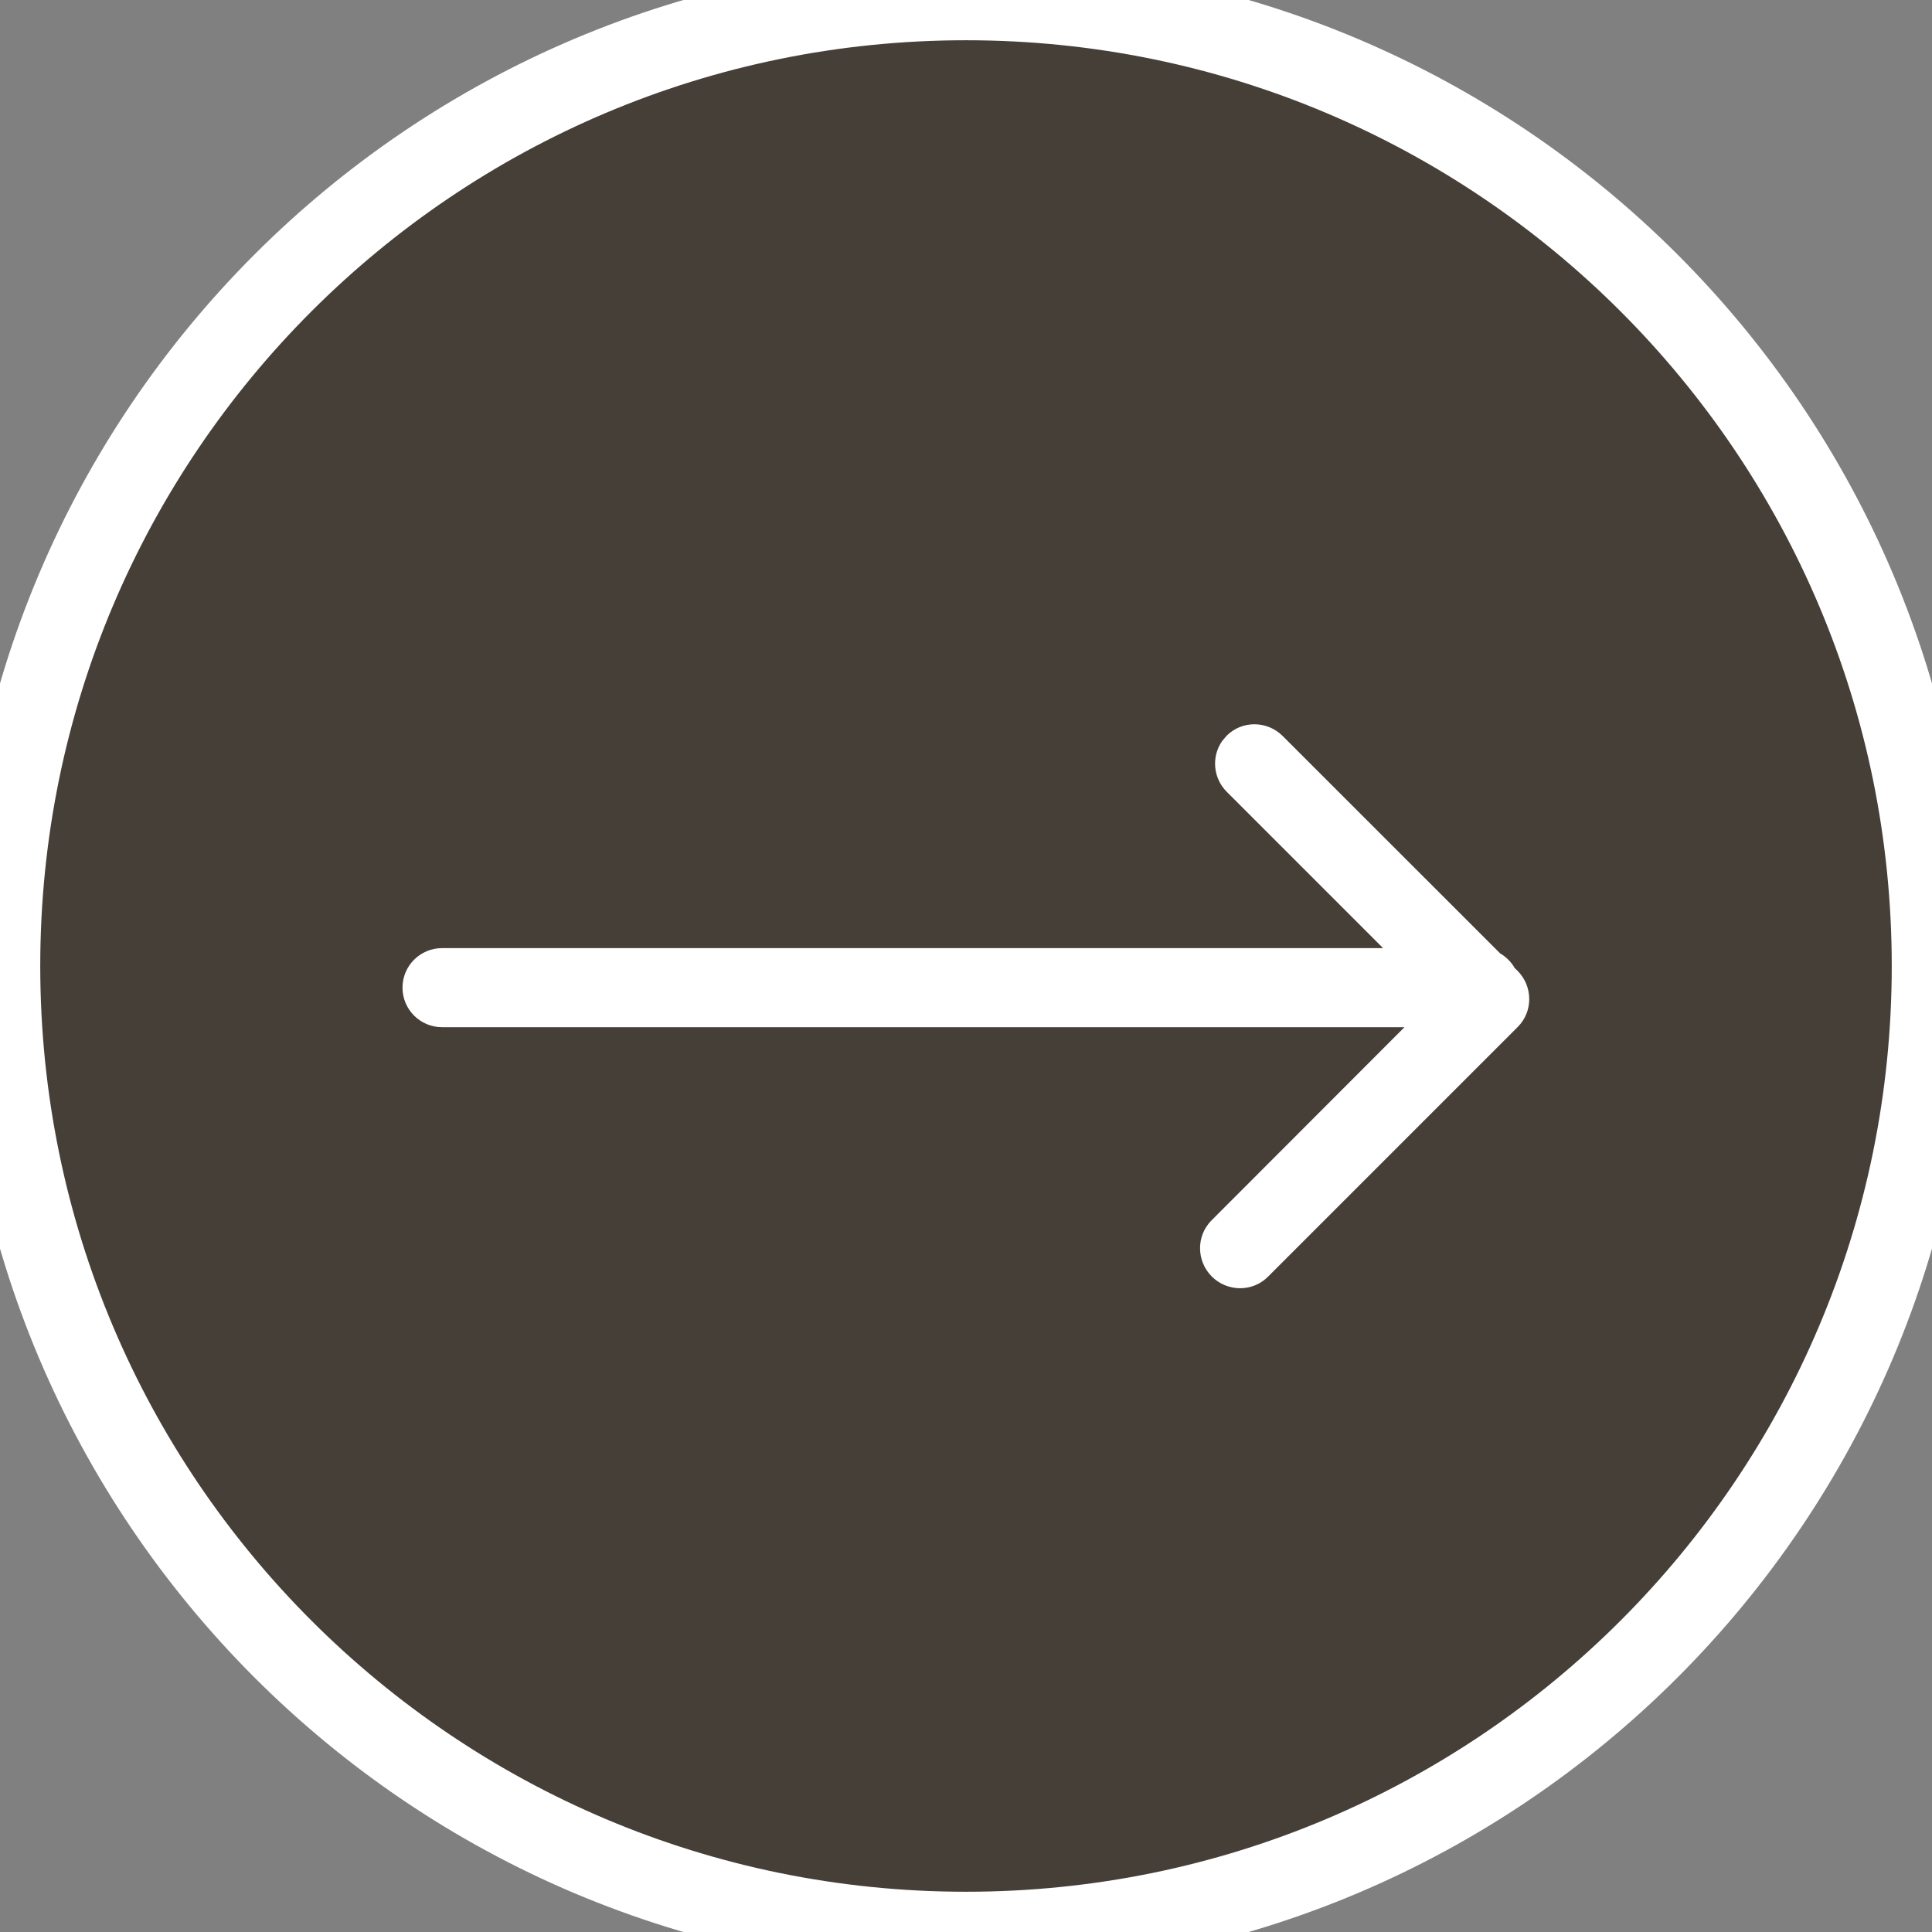
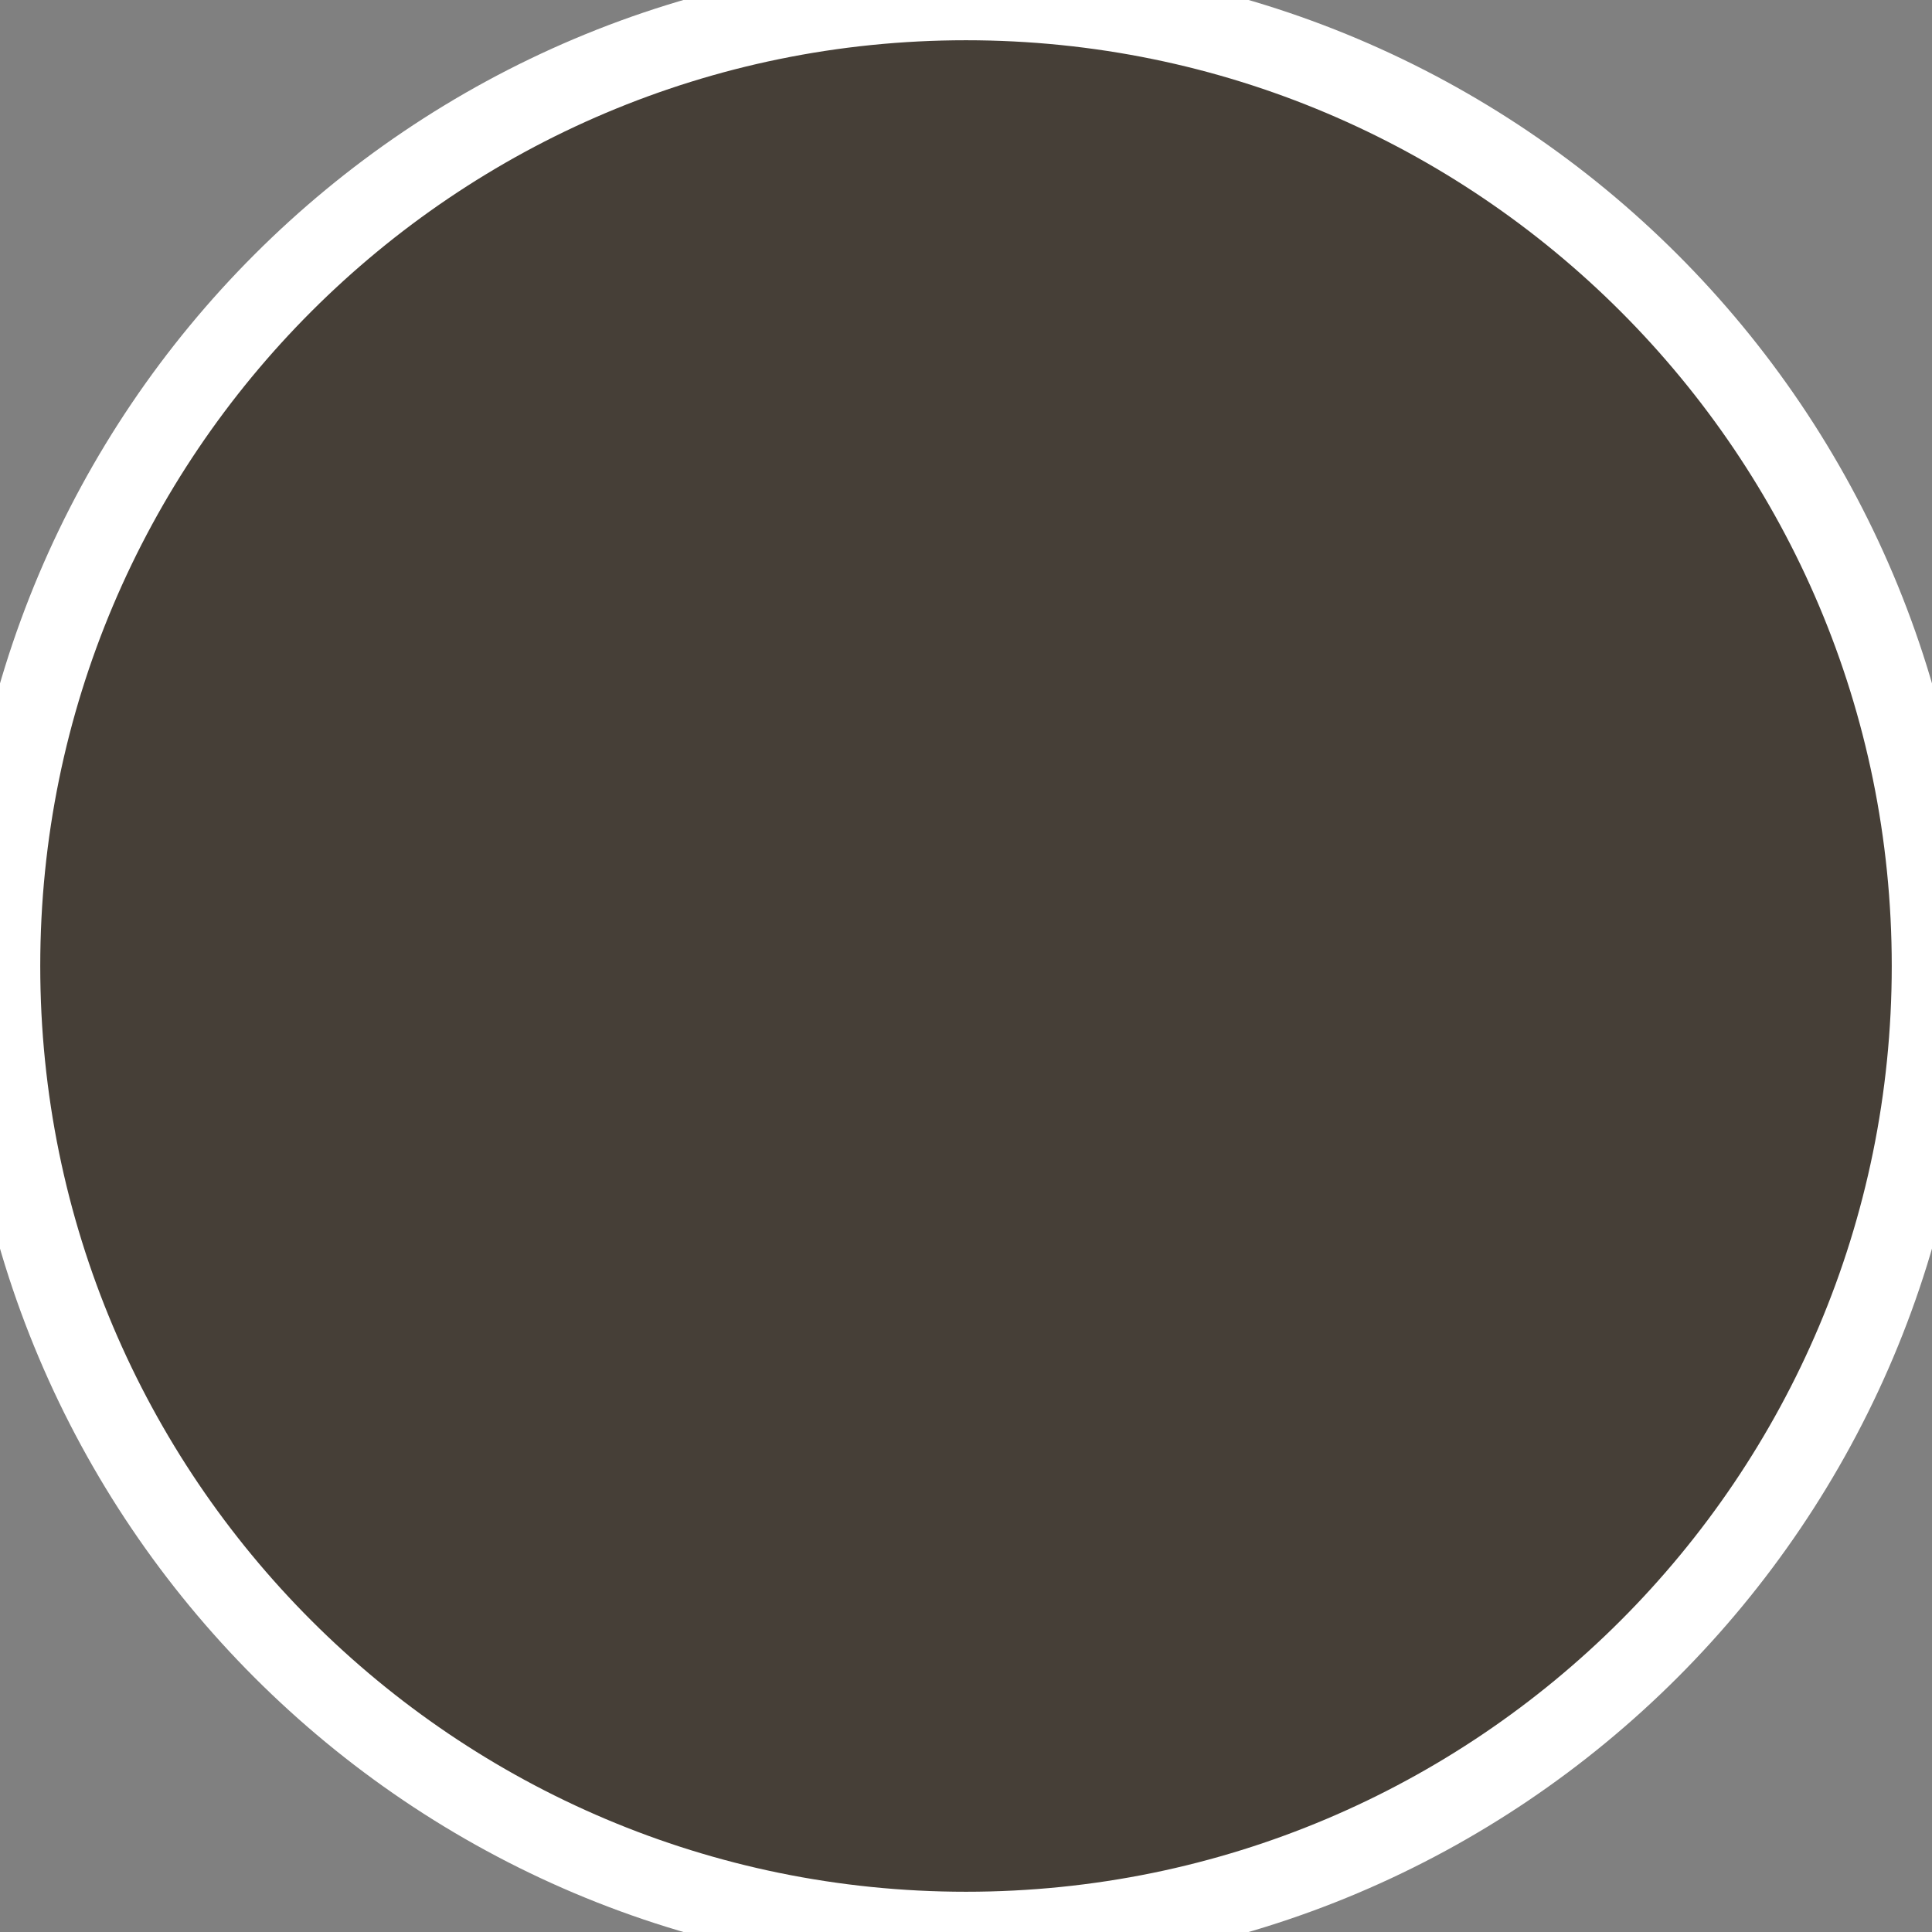
<svg xmlns="http://www.w3.org/2000/svg" xmlns:xlink="http://www.w3.org/1999/xlink" width="24px" height="24px" viewBox="0 0 24 24" version="1.1">
  <rect x="0" y="0" width="24" height="24" fill="#808080" stroke="none" />
  <title>矩形</title>
  <defs>
    <path d="M12,0 C18.627,0 24,5.373 24,12 C24,18.627 18.627,24 12,24 C5.373,24 0,18.627 0,12 C0,5.373 5.373,0 12,0 Z" id="path-1" />
  </defs>
  <g id="页面-1" stroke="none" stroke-width="1" fill="none" fill-rule="evenodd">
    <g id="PlatON-首页" transform="translate(-603, -992)">
      <g id="编组" transform="translate(361, 800)">
        <g id="编组-6" transform="translate(91, 28)">
          <g id="编组-5" transform="translate(0, 29)">
            <g id="按钮" transform="translate(151, 135)">
              <g id="编组-12" transform="translate(0, 0)">
                <g id="椭圆形" fill-rule="nonzero">
                  <use fill-opacity="0.3" fill="#FFFFFF" xlink:href="#path-1" />
                  <use stroke="#FFFFFF" stroke-width="1" fill="#463F37" xlink:href="#path-1" />
                </g>
-                 <path d="M15.934,9.143 L18.636,11.844 C18.711,11.888 18.773,11.95 18.816,12.025 L18.851,12.059 C19.044,12.253 19.046,12.565 18.854,12.757 L15.751,15.86 C15.559,16.052 15.247,16.05 15.053,15.857 C14.86,15.663 14.859,15.351 15.05,15.16 L17.447,12.76 L5.491,12.76 C5.22,12.76 5,12.54 5,12.269 C5,11.998 5.22,11.778 5.491,11.778 L17.181,11.778 L15.24,9.837 C15.068,9.665 15.048,9.4 15.18,9.208 L15.237,9.14 C15.429,8.948 15.741,8.95 15.934,9.143 Z" id="形状结合" fill="#FFFFFF" />
              </g>
            </g>
          </g>
        </g>
      </g>
    </g>
  </g>
</svg>